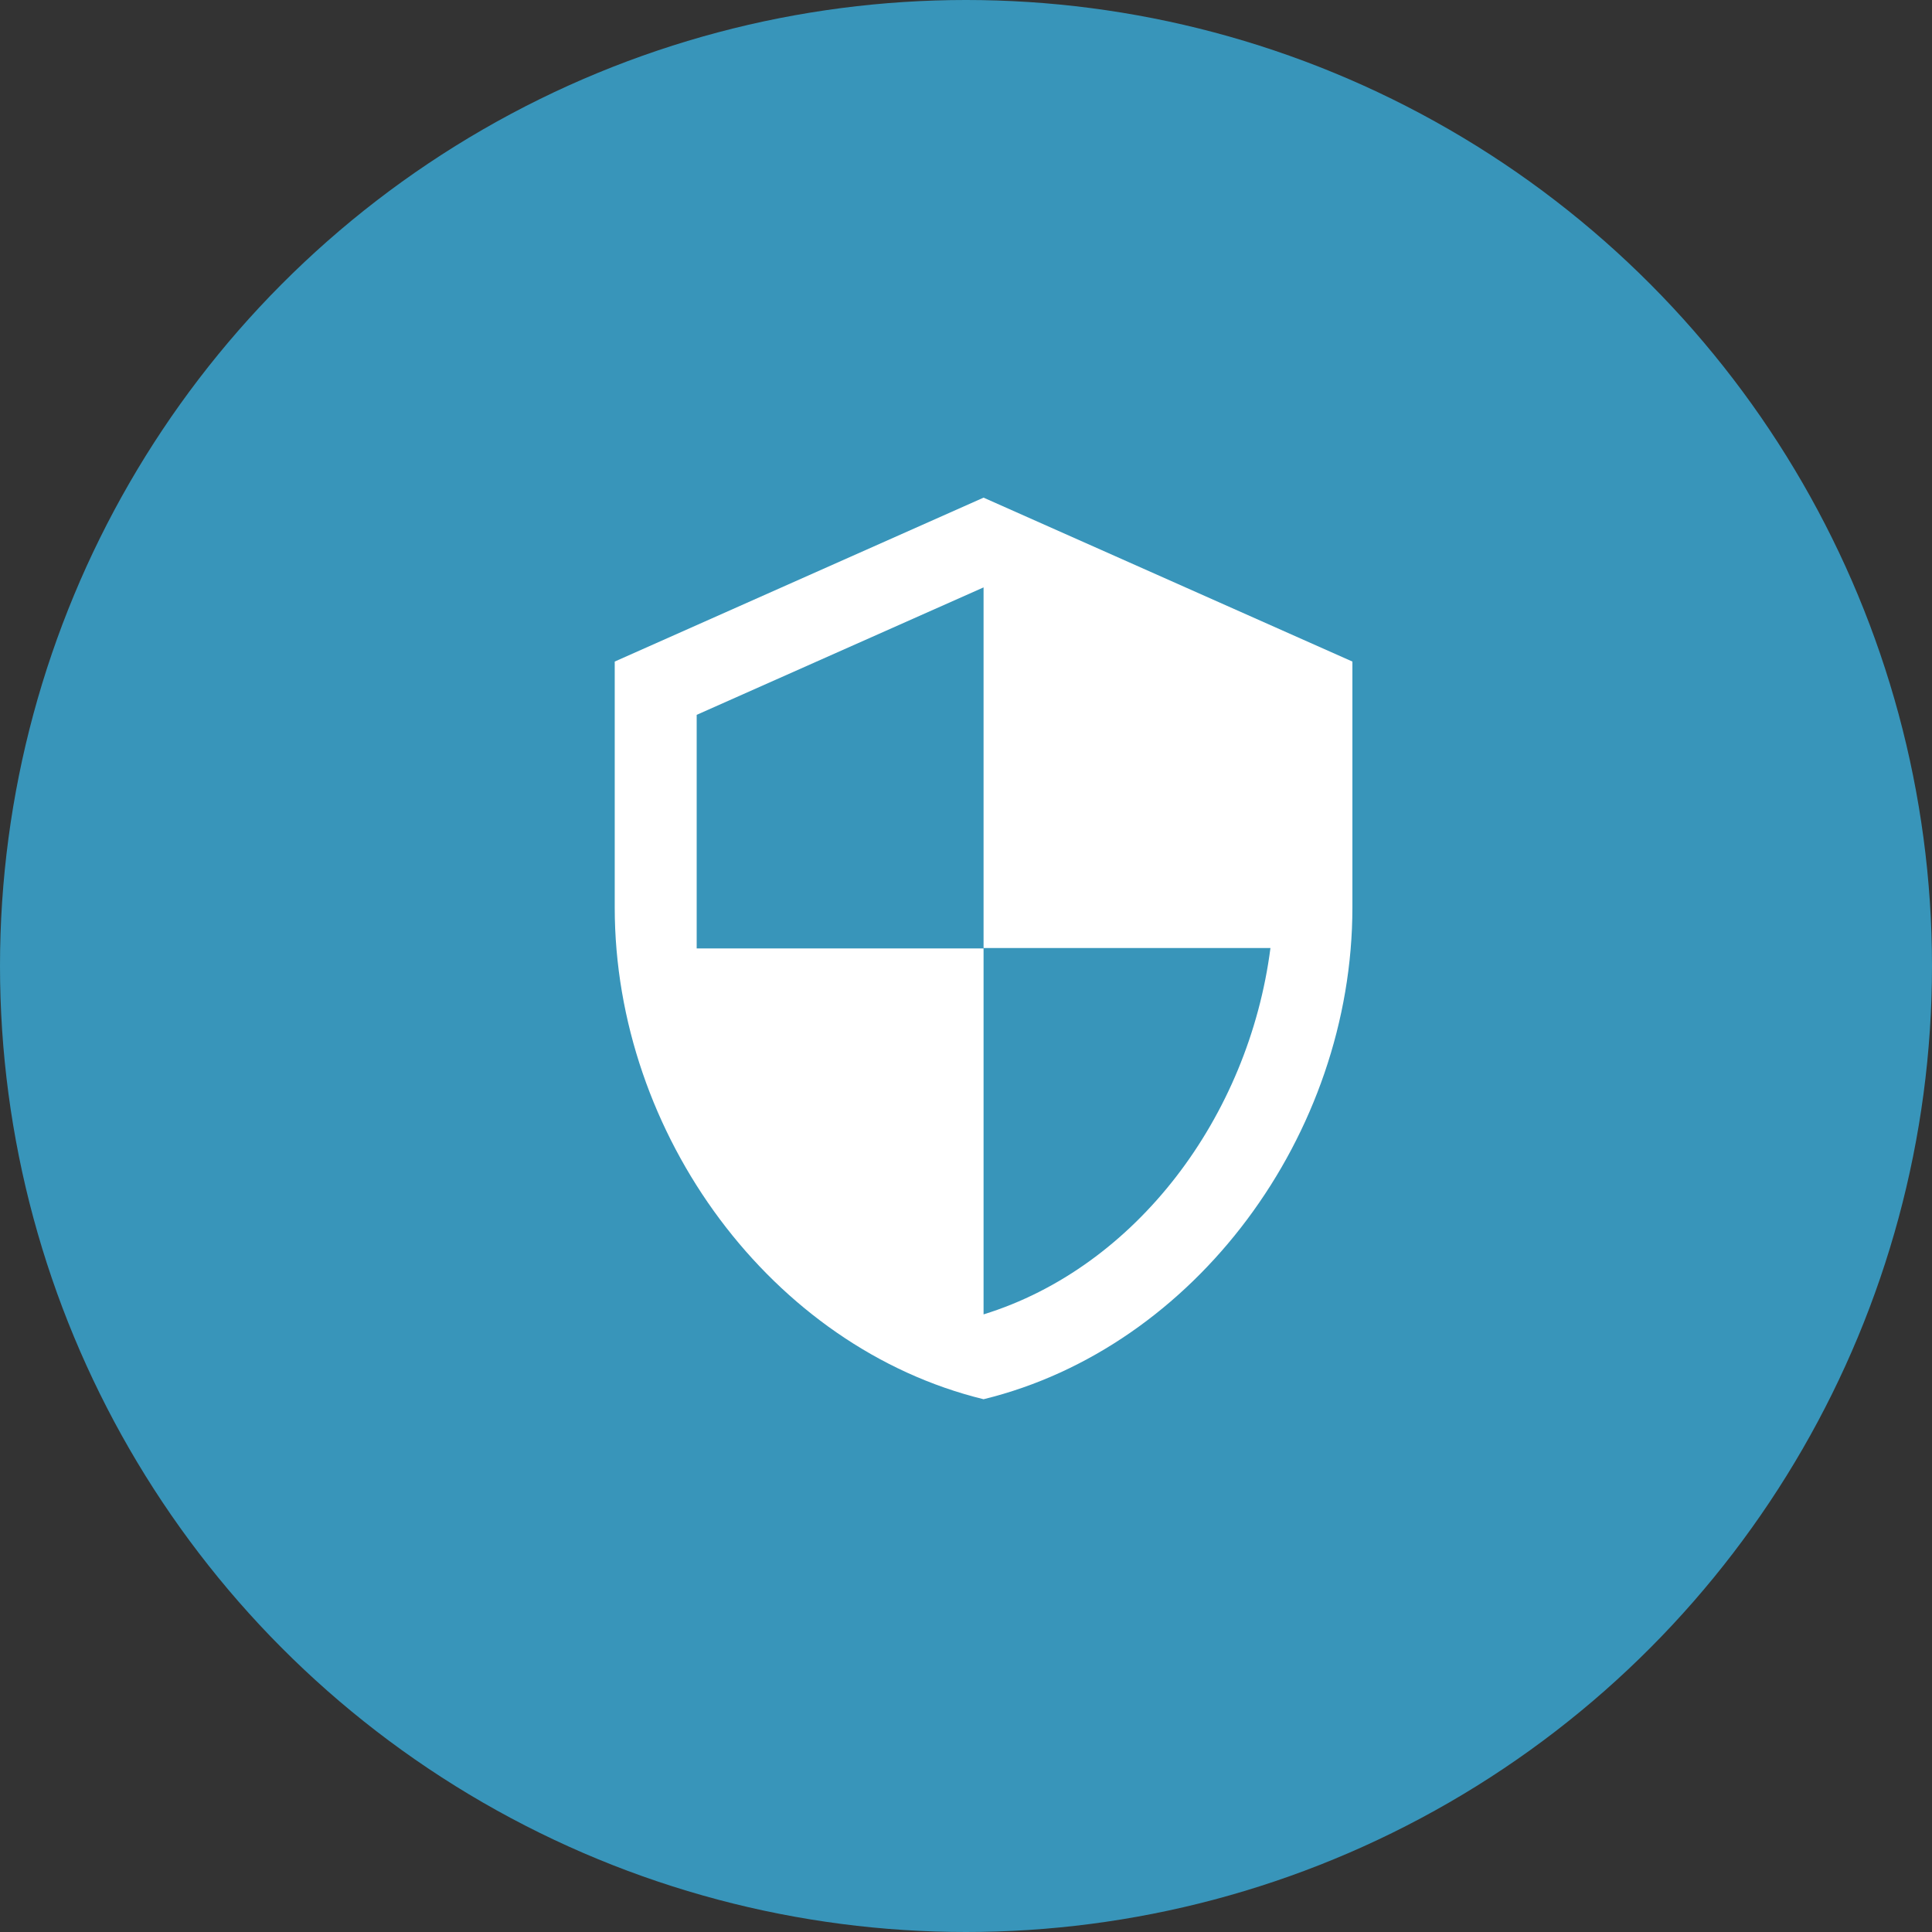
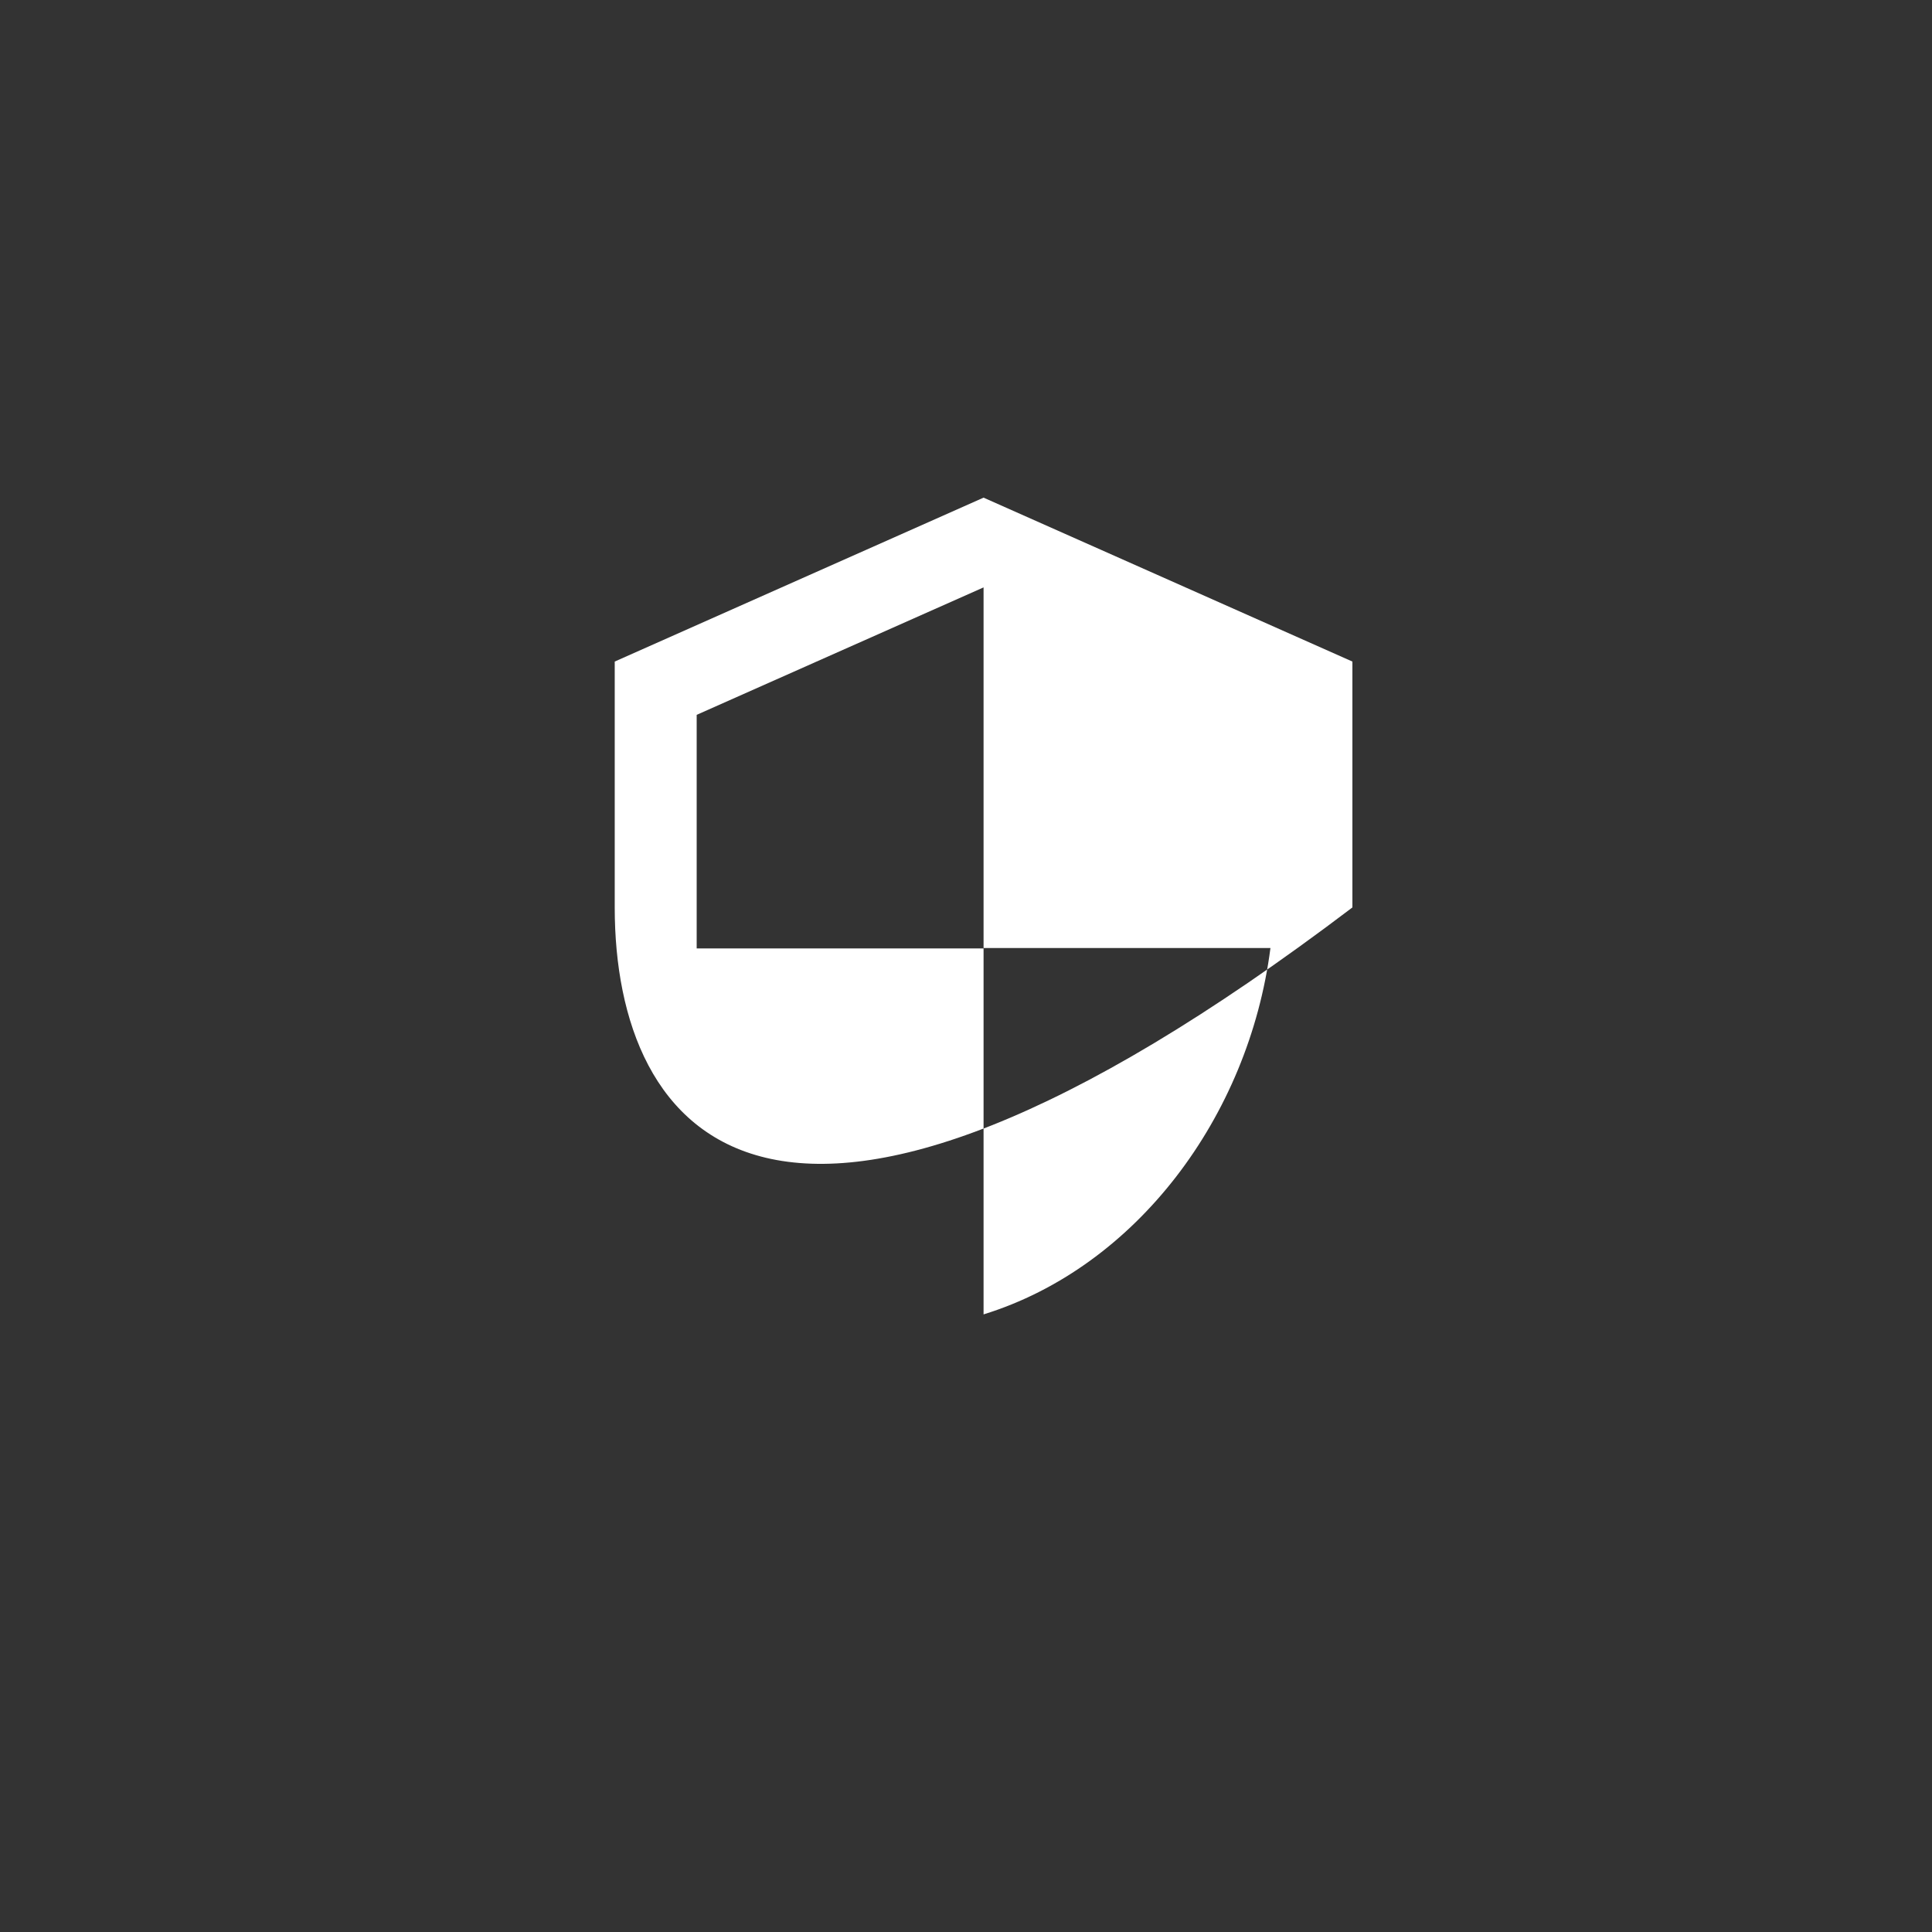
<svg xmlns="http://www.w3.org/2000/svg" width="55" height="55" viewBox="0 0 55 55" fill="none">
  <rect x="0" y="0" width="55" height="55" fill="#333333" stroke="none" />
-   <circle cx="27.5" cy="27.5" r="27.5" fill="#3895BA" />
-   <path fill-rule="evenodd" clip-rule="evenodd" d="M17.5 18.833L28 14.167L38.5 18.833V25.833C38.5 32.308 34.02 38.363 28 39.833C21.98 38.363 17.5 32.308 17.5 25.833V18.833ZM36.167 26.988H28V16.722L19.833 20.35V27H28V37.418C32.34 36.077 35.548 31.795 36.167 26.988Z" fill="#fff" />
+   <path fill-rule="evenodd" clip-rule="evenodd" d="M17.5 18.833L28 14.167L38.5 18.833V25.833C21.98 38.363 17.5 32.308 17.5 25.833V18.833ZM36.167 26.988H28V16.722L19.833 20.35V27H28V37.418C32.34 36.077 35.548 31.795 36.167 26.988Z" fill="#fff" />
</svg>